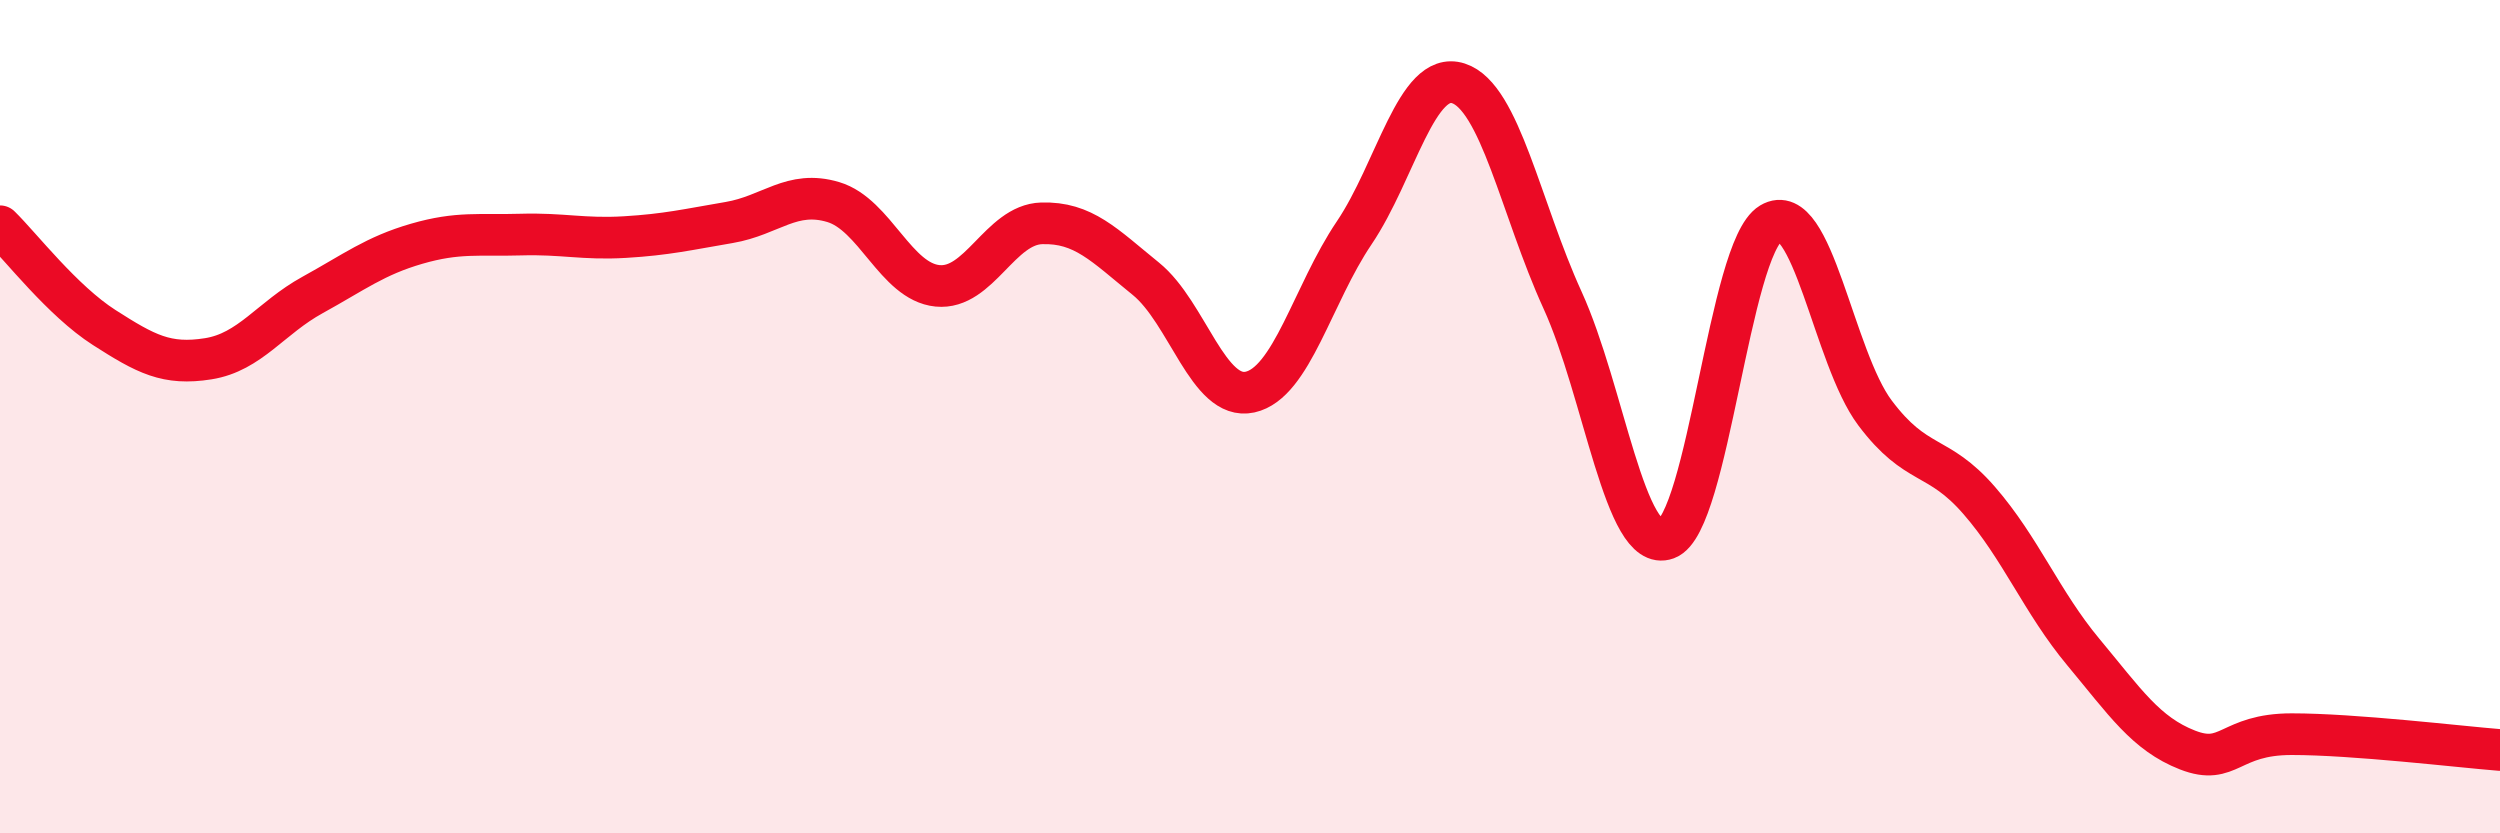
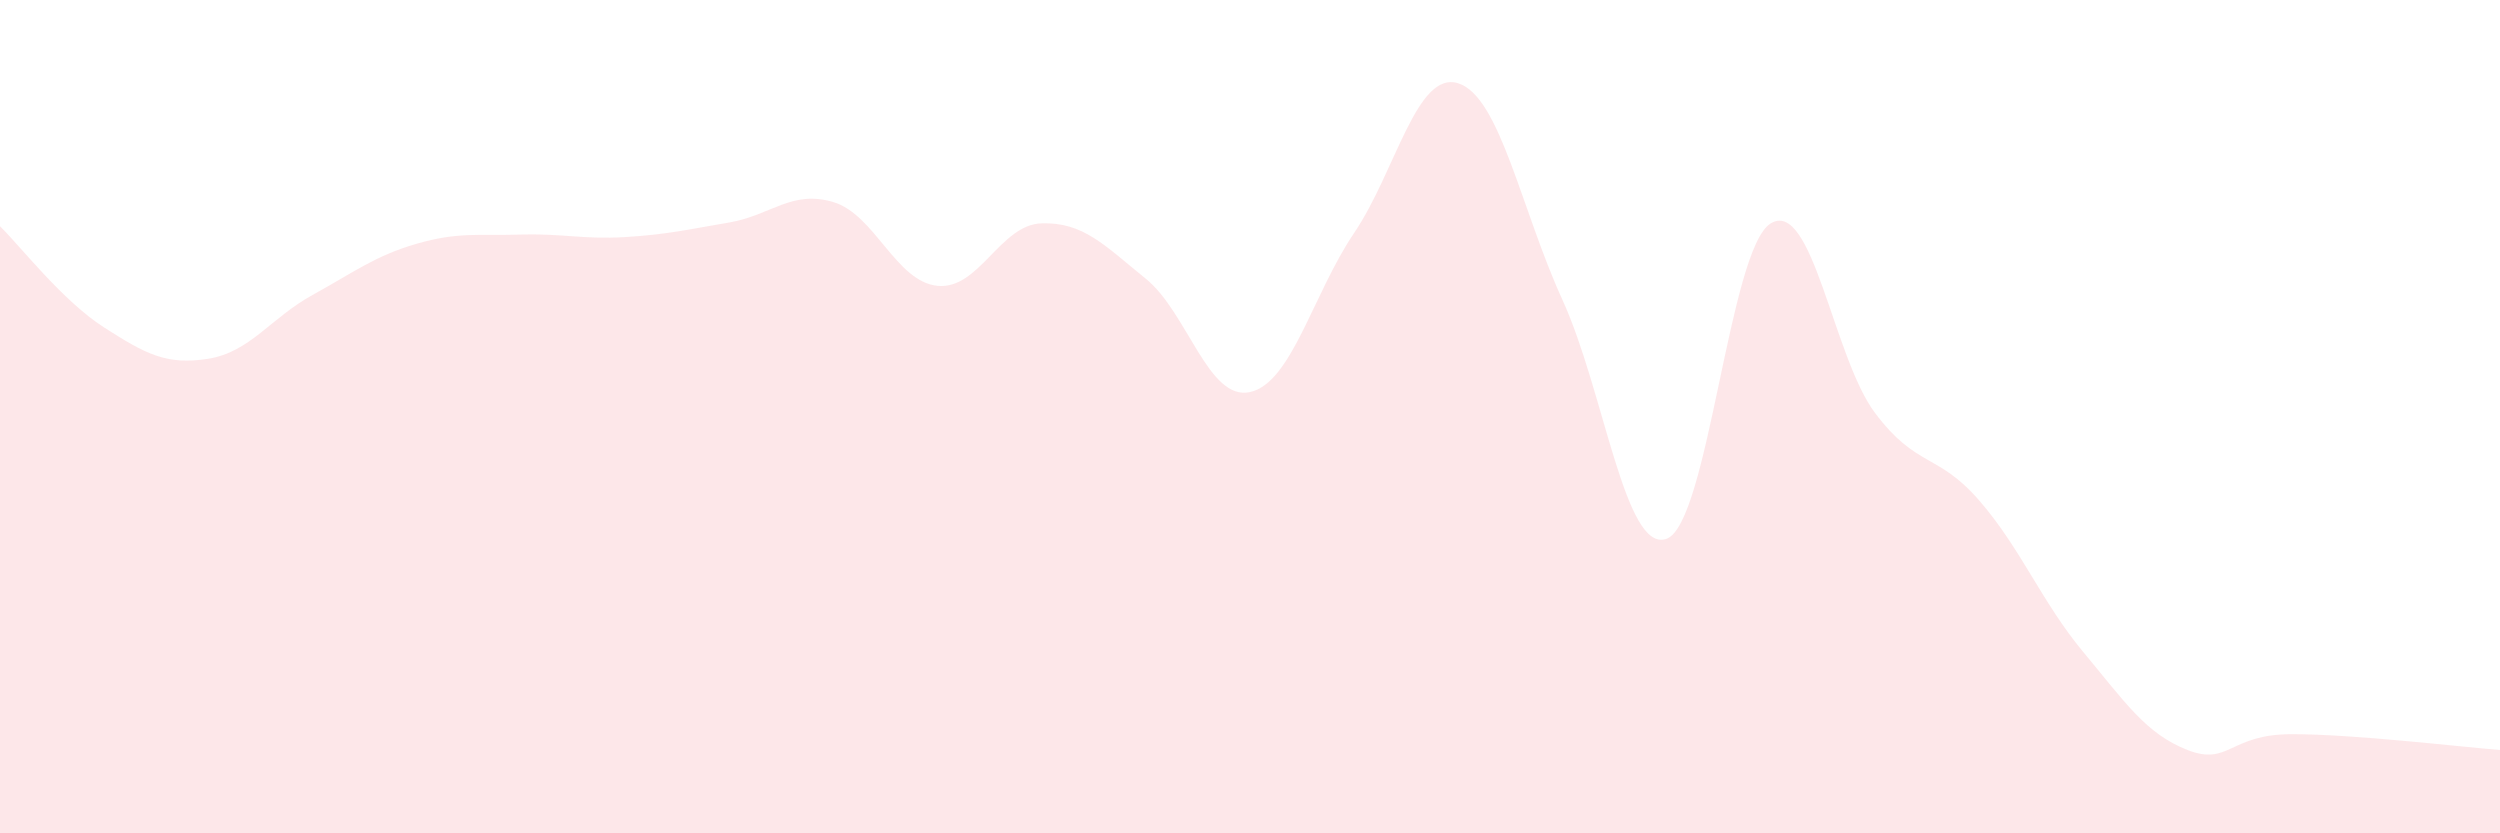
<svg xmlns="http://www.w3.org/2000/svg" width="60" height="20" viewBox="0 0 60 20">
  <path d="M 0,5.43 C 0.5,5.92 1.5,7.22 2.5,7.86 C 3.5,8.5 4,8.77 5,8.61 C 6,8.45 6.5,7.63 7.5,7.08 C 8.5,6.53 9,6.14 10,5.85 C 11,5.56 11.5,5.66 12.5,5.63 C 13.5,5.6 14,5.75 15,5.69 C 16,5.63 16.5,5.51 17.5,5.34 C 18.5,5.17 19,4.55 20,4.85 C 21,5.15 21.5,6.76 22.5,6.86 C 23.5,6.96 24,5.39 25,5.36 C 26,5.33 26.5,5.88 27.5,6.69 C 28.5,7.5 29,9.63 30,9.41 C 31,9.19 31.5,7.07 32.5,5.59 C 33.5,4.11 34,1.68 35,2 C 36,2.32 36.5,5.01 37.5,7.2 C 38.5,9.39 39,13.3 40,12.93 C 41,12.56 41.5,5.96 42.5,5.36 C 43.5,4.76 44,8.58 45,9.91 C 46,11.24 46.5,10.86 47.5,12.01 C 48.5,13.16 49,14.45 50,15.65 C 51,16.85 51.5,17.61 52.5,18 C 53.5,18.39 53.5,17.62 55,17.62 C 56.5,17.62 59,17.92 60,18L60 20L0 20Z" fill="#EB0A25" opacity="0.1" stroke-linecap="round" stroke-linejoin="round" />
-   <path d="M 0,5.43 C 0.5,5.92 1.5,7.22 2.5,7.86 C 3.5,8.5 4,8.77 5,8.61 C 6,8.45 6.5,7.63 7.5,7.08 C 8.5,6.53 9,6.14 10,5.85 C 11,5.56 11.5,5.66 12.5,5.63 C 13.5,5.6 14,5.75 15,5.69 C 16,5.63 16.5,5.51 17.5,5.34 C 18.5,5.17 19,4.55 20,4.85 C 21,5.15 21.5,6.76 22.5,6.86 C 23.5,6.96 24,5.39 25,5.36 C 26,5.33 26.5,5.88 27.5,6.69 C 28.5,7.5 29,9.63 30,9.41 C 31,9.19 31.5,7.07 32.5,5.59 C 33.5,4.11 34,1.68 35,2 C 36,2.32 36.5,5.01 37.5,7.2 C 38.5,9.39 39,13.3 40,12.93 C 41,12.56 41.5,5.96 42.5,5.36 C 43.5,4.76 44,8.58 45,9.91 C 46,11.24 46.5,10.86 47.5,12.01 C 48.5,13.16 49,14.45 50,15.65 C 51,16.85 51.5,17.61 52.5,18 C 53.5,18.39 53.5,17.62 55,17.62 C 56.5,17.62 59,17.92 60,18" stroke="#EB0A25" stroke-width="1" fill="none" stroke-linecap="round" stroke-linejoin="round" />
</svg>